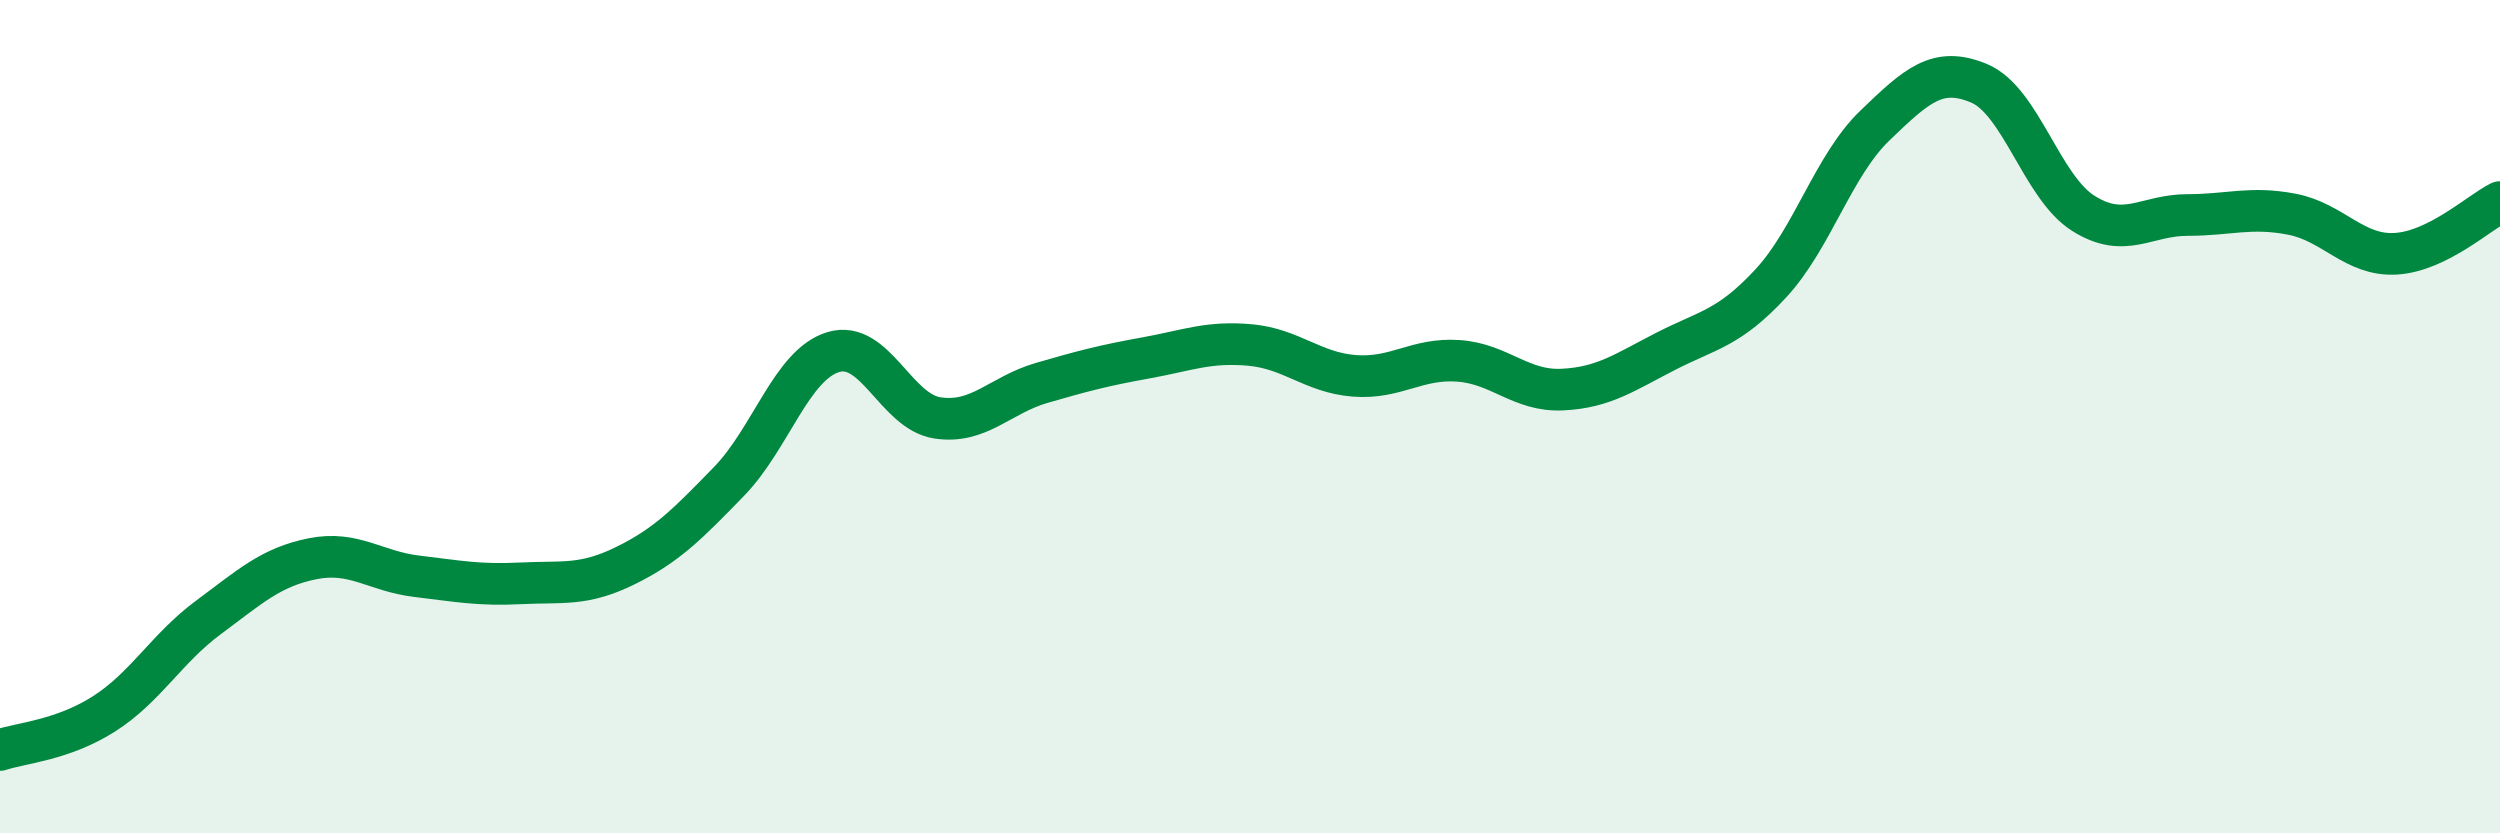
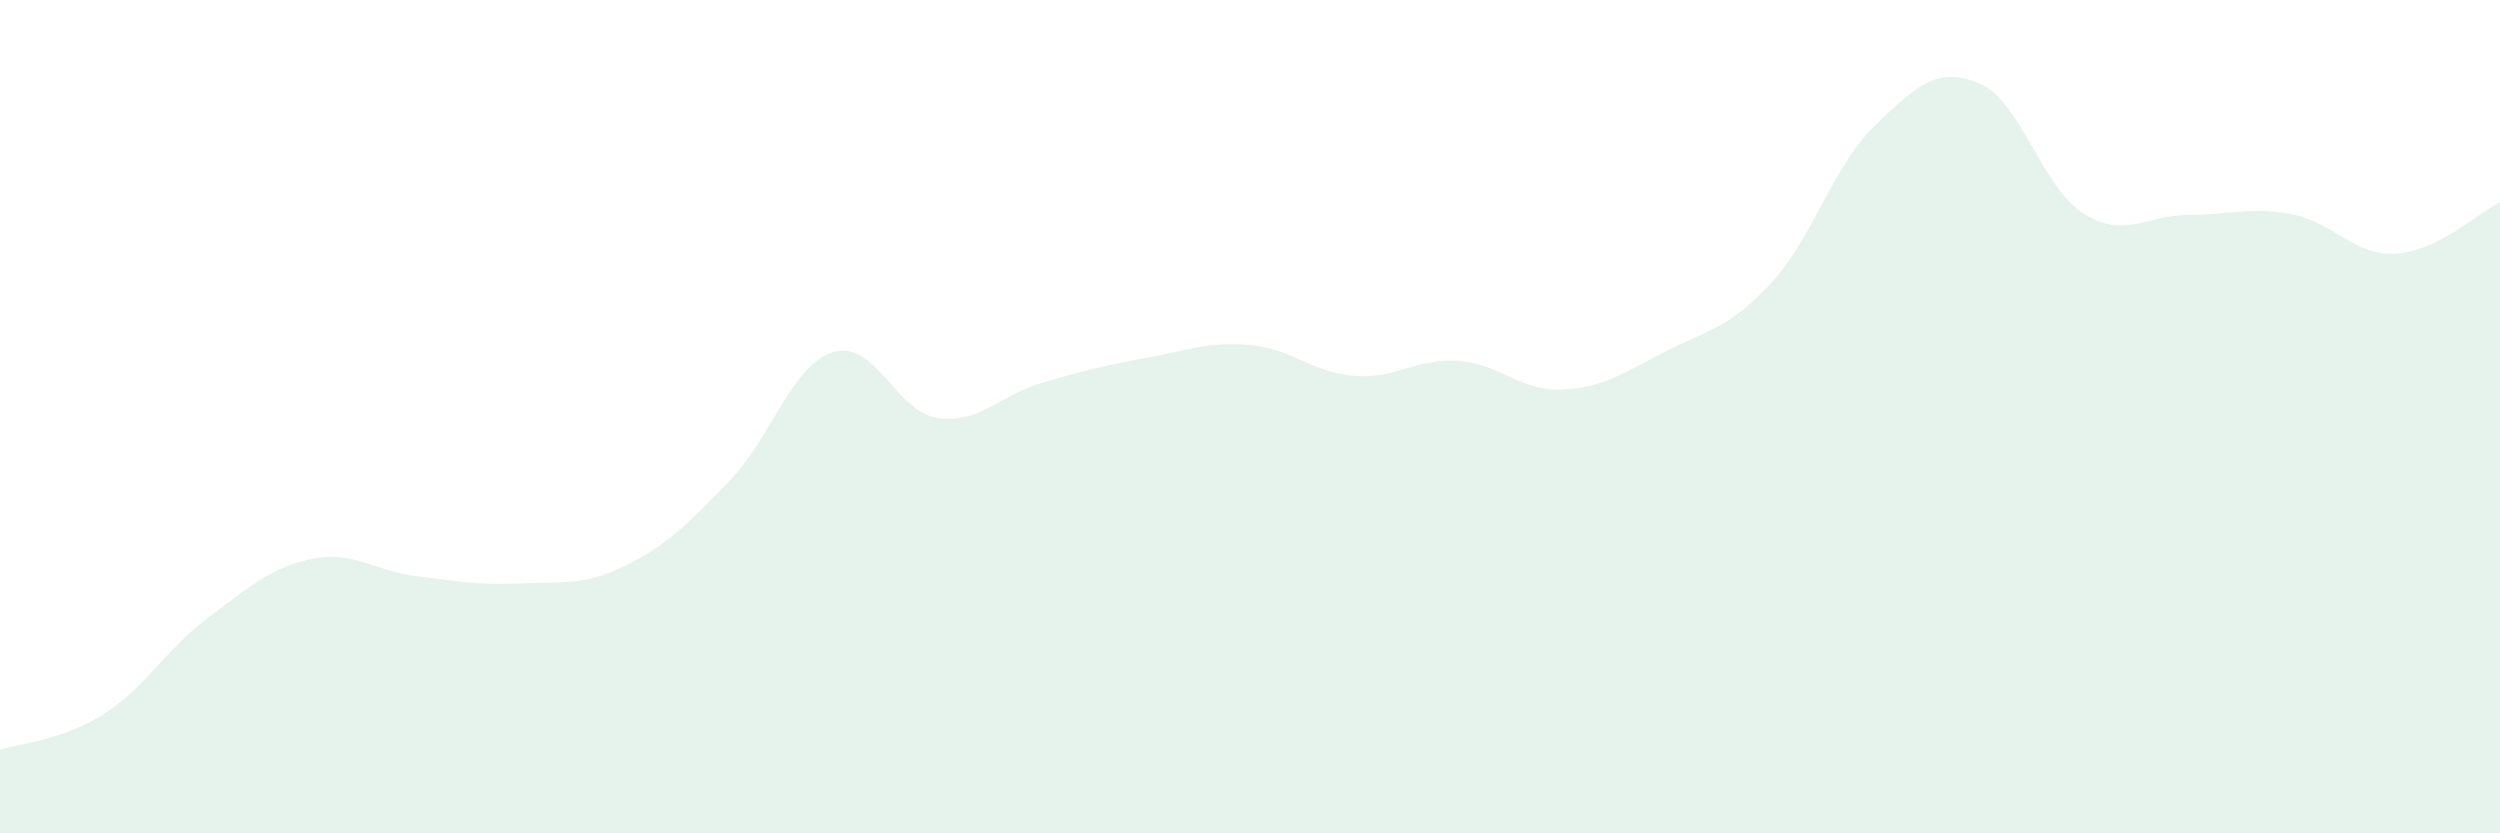
<svg xmlns="http://www.w3.org/2000/svg" width="60" height="20" viewBox="0 0 60 20">
  <path d="M 0,18 C 0.5,17.83 1.5,17.77 2.5,17.13 C 3.5,16.49 4,15.56 5,14.82 C 6,14.08 6.5,13.61 7.5,13.41 C 8.5,13.21 9,13.71 10,13.83 C 11,13.95 11.5,14.05 12.5,14 C 13.5,13.95 14,14.07 15,13.58 C 16,13.09 16.5,12.58 17.5,11.55 C 18.5,10.52 19,8.75 20,8.45 C 21,8.15 21.5,9.88 22.5,10.03 C 23.5,10.18 24,9.48 25,9.19 C 26,8.9 26.5,8.77 27.5,8.59 C 28.5,8.41 29,8.19 30,8.28 C 31,8.37 31.5,8.94 32.5,9.02 C 33.5,9.1 34,8.59 35,8.66 C 36,8.73 36.5,9.4 37.5,9.35 C 38.5,9.3 39,8.93 40,8.42 C 41,7.91 41.5,7.88 42.5,6.8 C 43.5,5.72 44,3.97 45,3.01 C 46,2.05 46.5,1.58 47.5,2 C 48.5,2.42 49,4.49 50,5.12 C 51,5.75 51.5,5.16 52.5,5.16 C 53.5,5.16 54,4.95 55,5.14 C 56,5.33 56.5,6.15 57.5,6.09 C 58.5,6.03 59.5,5.1 60,4.85L60 20L0 20Z" fill="#008740" opacity="0.1" stroke-linecap="round" stroke-linejoin="round" />
-   <path d="M 0,18 C 0.5,17.83 1.5,17.77 2.5,17.13 C 3.5,16.49 4,15.56 5,14.82 C 6,14.08 6.5,13.61 7.5,13.41 C 8.5,13.21 9,13.71 10,13.83 C 11,13.95 11.5,14.05 12.5,14 C 13.5,13.95 14,14.07 15,13.58 C 16,13.09 16.5,12.58 17.5,11.55 C 18.5,10.52 19,8.75 20,8.45 C 21,8.15 21.5,9.88 22.5,10.03 C 23.5,10.18 24,9.48 25,9.19 C 26,8.9 26.5,8.77 27.5,8.59 C 28.5,8.41 29,8.19 30,8.28 C 31,8.37 31.5,8.94 32.5,9.02 C 33.5,9.1 34,8.59 35,8.66 C 36,8.73 36.5,9.4 37.5,9.35 C 38.5,9.3 39,8.93 40,8.42 C 41,7.91 41.5,7.88 42.5,6.8 C 43.5,5.72 44,3.97 45,3.01 C 46,2.05 46.5,1.58 47.5,2 C 48.5,2.42 49,4.49 50,5.12 C 51,5.75 51.5,5.16 52.5,5.16 C 53.5,5.16 54,4.95 55,5.14 C 56,5.33 56.5,6.15 57.5,6.09 C 58.5,6.03 59.5,5.1 60,4.85" stroke="#008740" stroke-width="1" fill="none" stroke-linecap="round" stroke-linejoin="round" />
</svg>